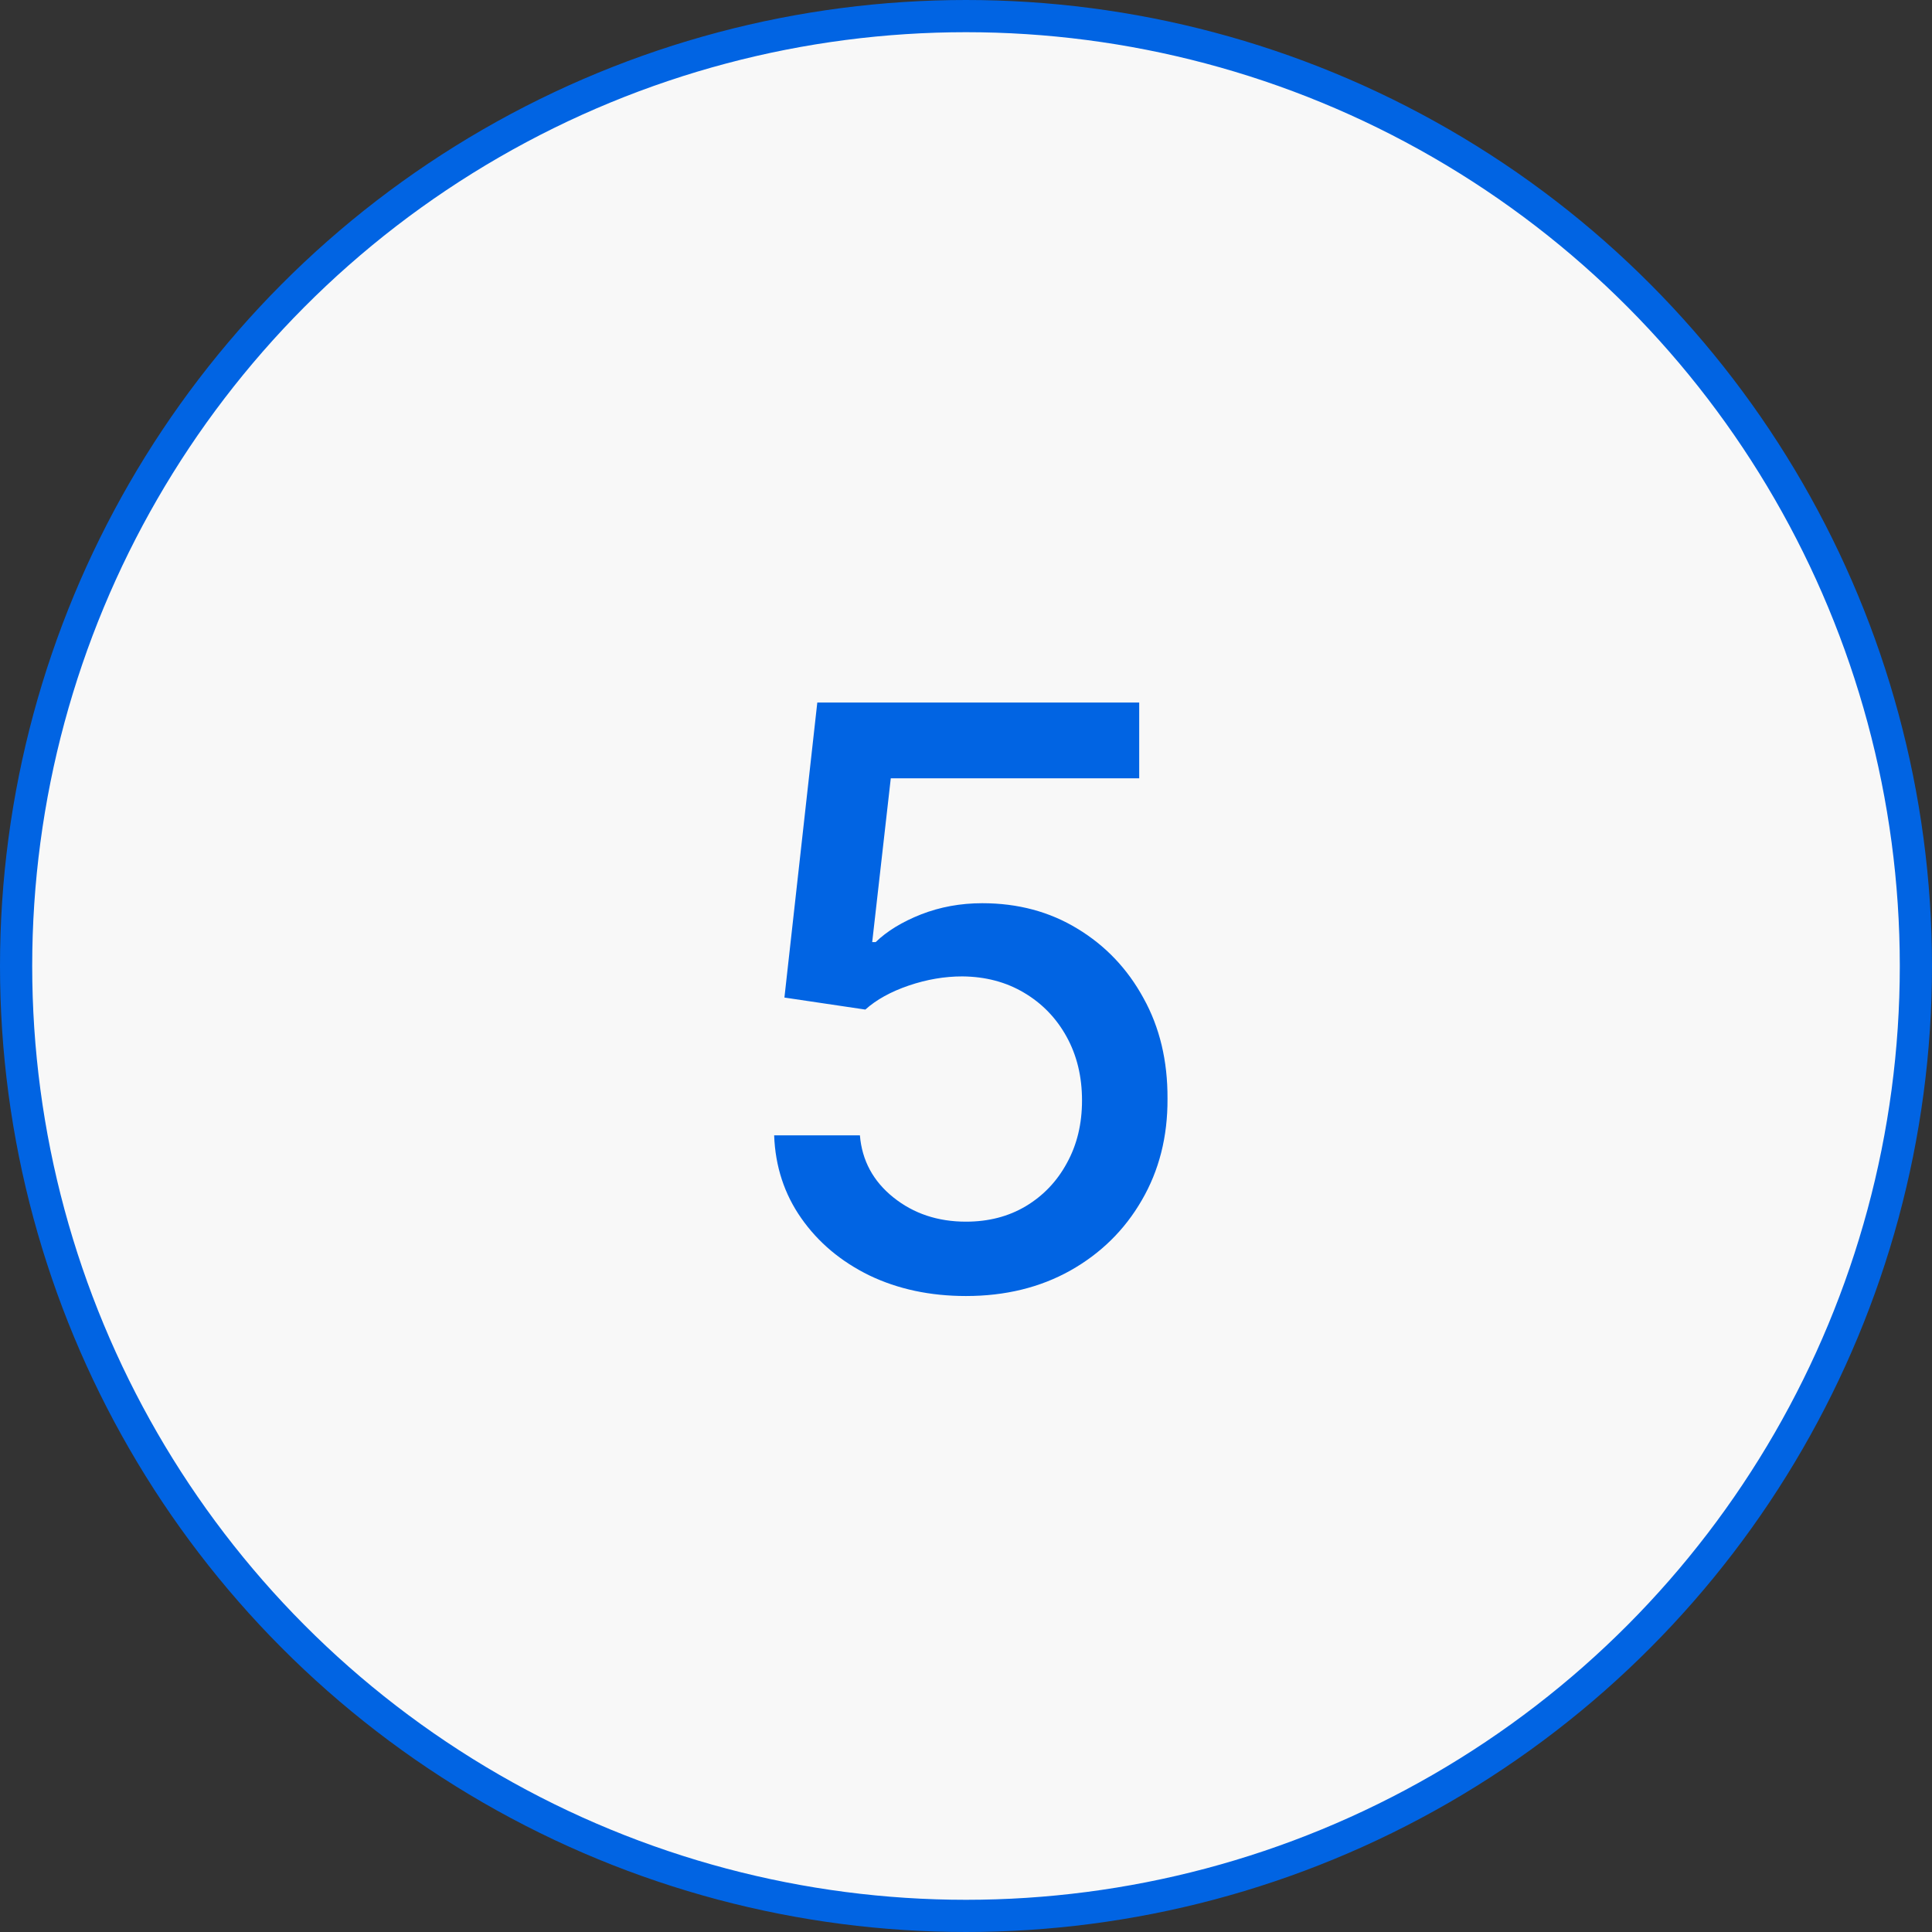
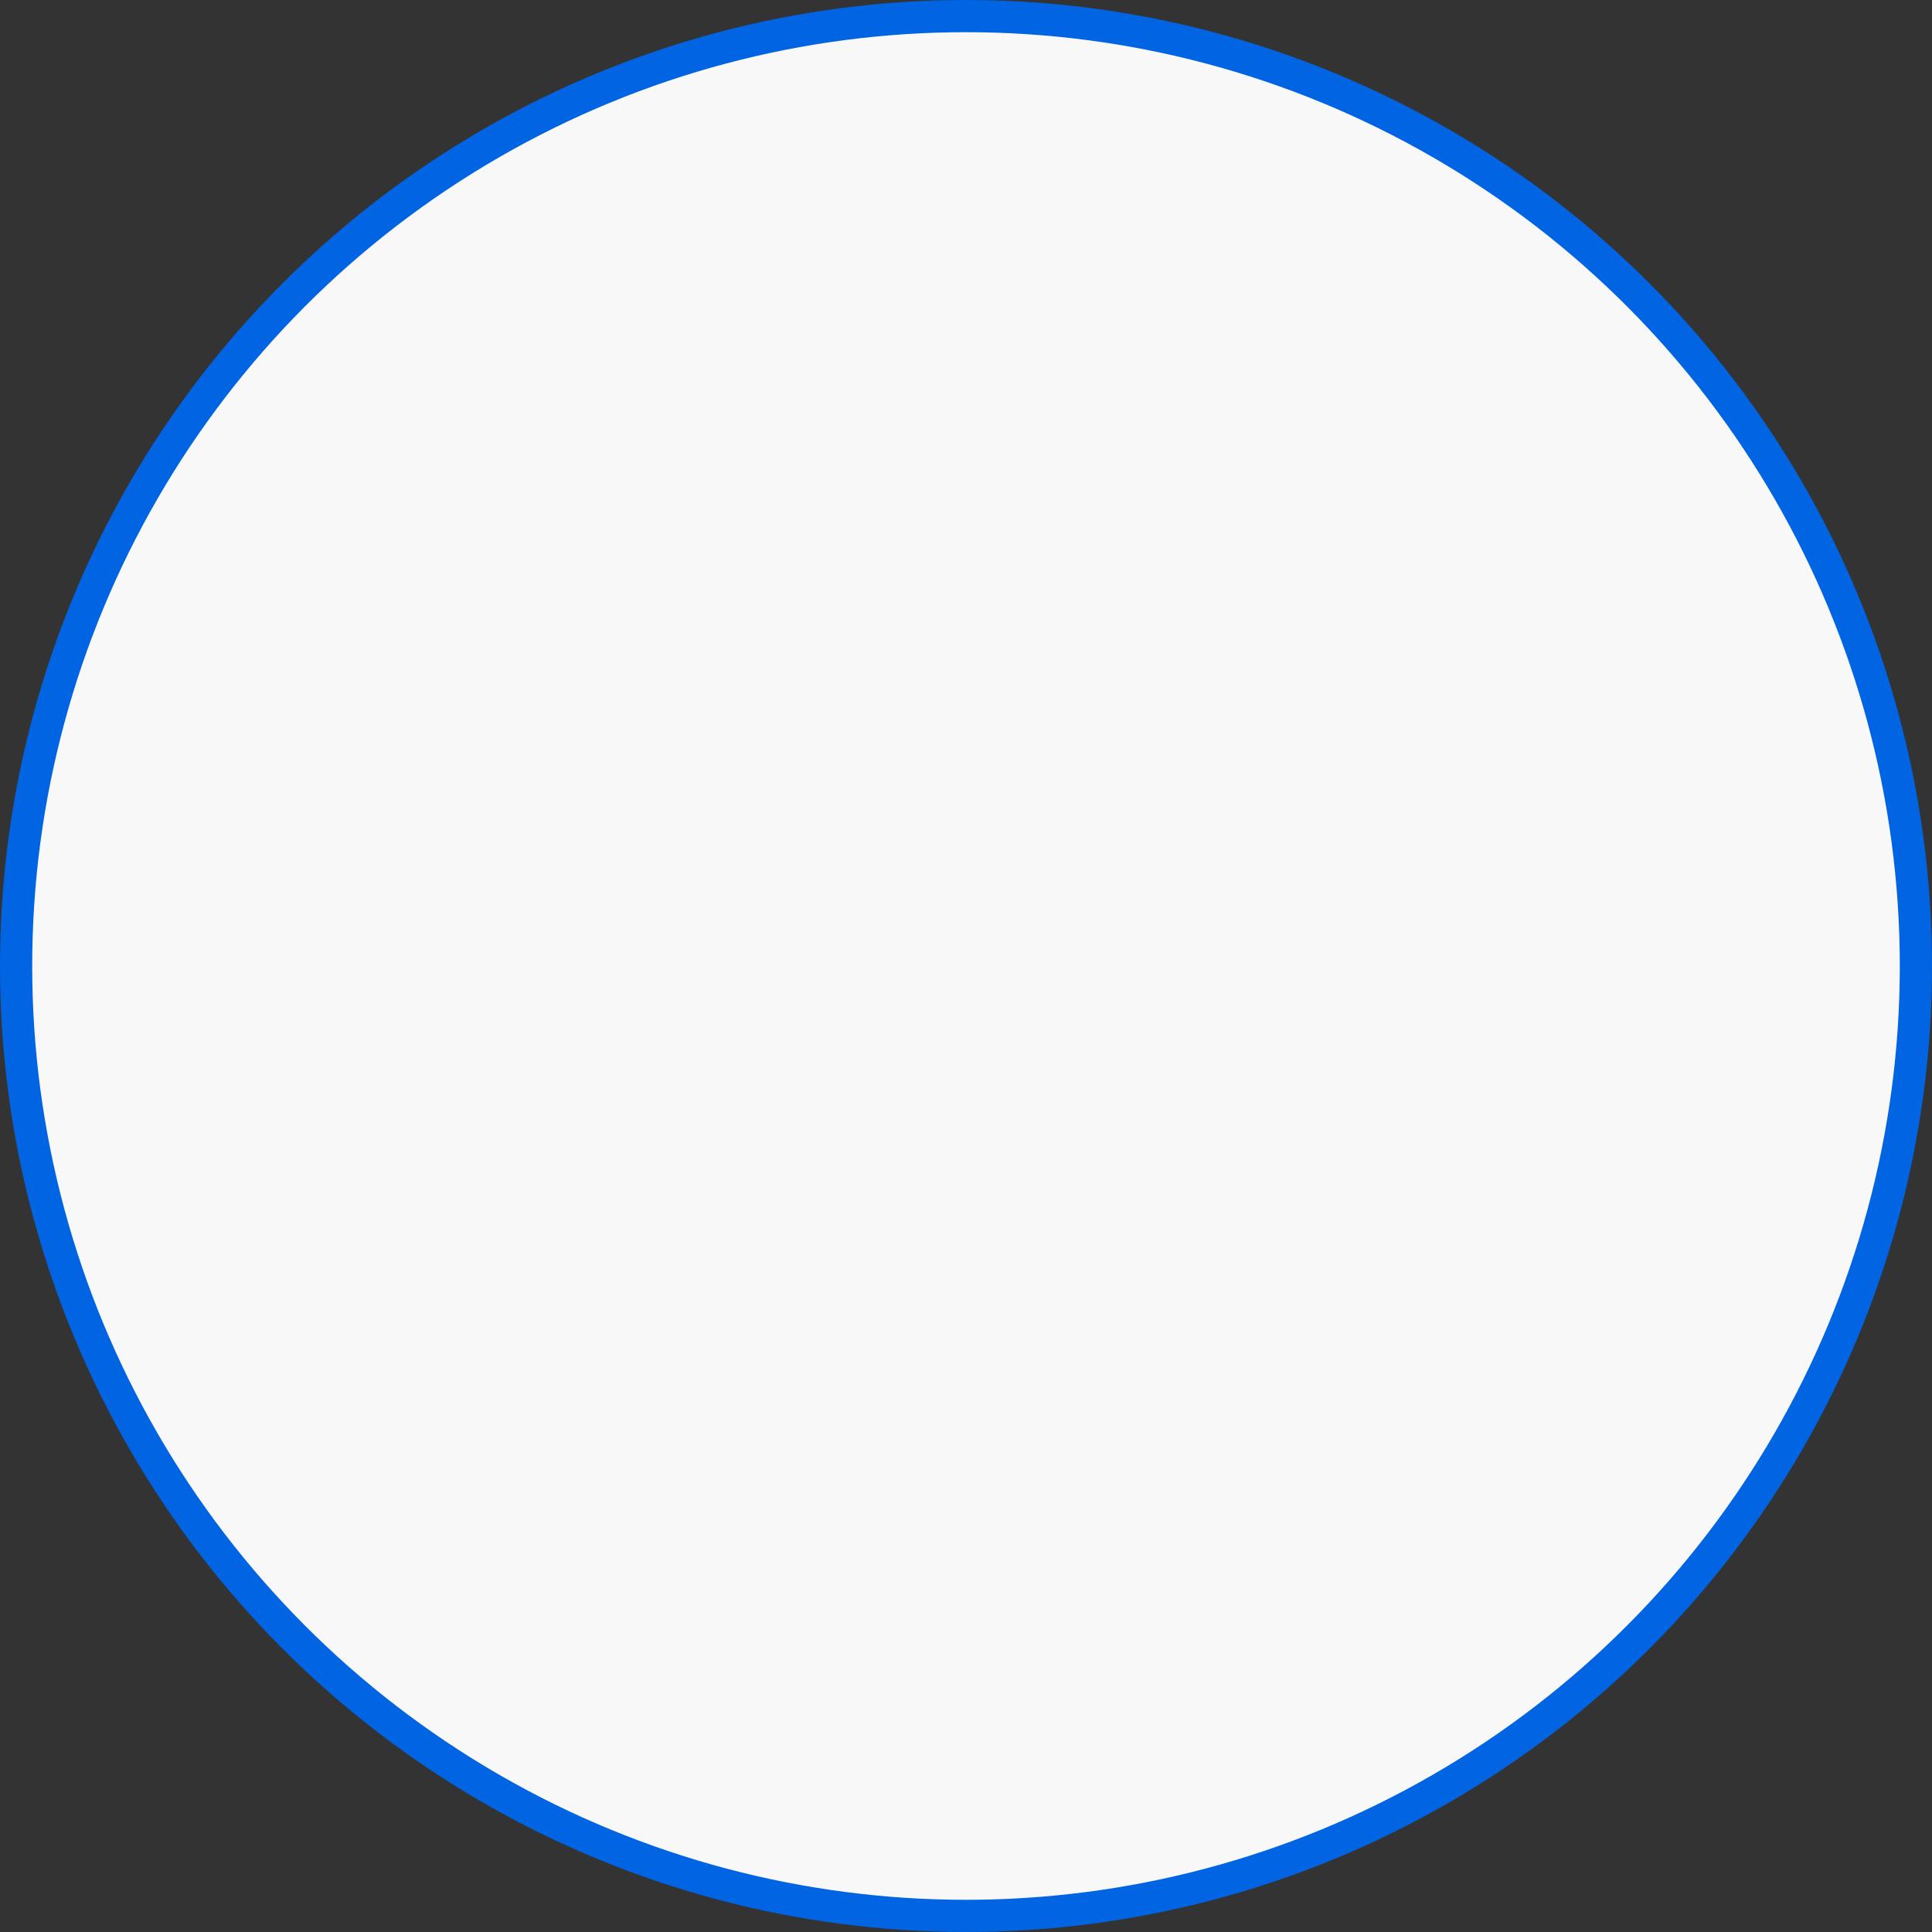
<svg xmlns="http://www.w3.org/2000/svg" width="60" height="60" viewBox="0 0 60 60" fill="none">
  <rect x="0" y="0" width="60" height="60" fill="#333333" stroke="none" />
  <circle cx="30" cy="30" r="29.5" fill="#F8F8F8" stroke="#0164E3" />
-   <path d="M29.999 40.249C28.886 40.249 27.886 40.035 26.998 39.609C26.116 39.177 25.412 38.586 24.885 37.834C24.358 37.082 24.077 36.224 24.042 35.259H26.705C26.77 36.041 27.117 36.683 27.744 37.186C28.371 37.689 29.123 37.94 29.999 37.94C30.697 37.94 31.316 37.781 31.854 37.461C32.399 37.135 32.825 36.689 33.133 36.12C33.447 35.552 33.603 34.904 33.603 34.176C33.603 33.436 33.444 32.776 33.124 32.196C32.804 31.616 32.363 31.161 31.801 30.829C31.245 30.498 30.605 30.329 29.884 30.323C29.333 30.323 28.78 30.418 28.223 30.607C27.667 30.797 27.217 31.045 26.874 31.353L24.361 30.98L25.382 21.818H35.379V24.171H27.664L27.087 29.258H27.194C27.549 28.915 28.019 28.628 28.605 28.397C29.197 28.166 29.83 28.05 30.505 28.05C31.612 28.05 32.597 28.314 33.461 28.841C34.331 29.367 35.015 30.086 35.512 30.998C36.015 31.903 36.264 32.945 36.258 34.123C36.264 35.301 35.997 36.351 35.459 37.275C34.926 38.198 34.186 38.926 33.239 39.459C32.298 39.985 31.218 40.249 29.999 40.249Z" fill="#0164E3" />
</svg>